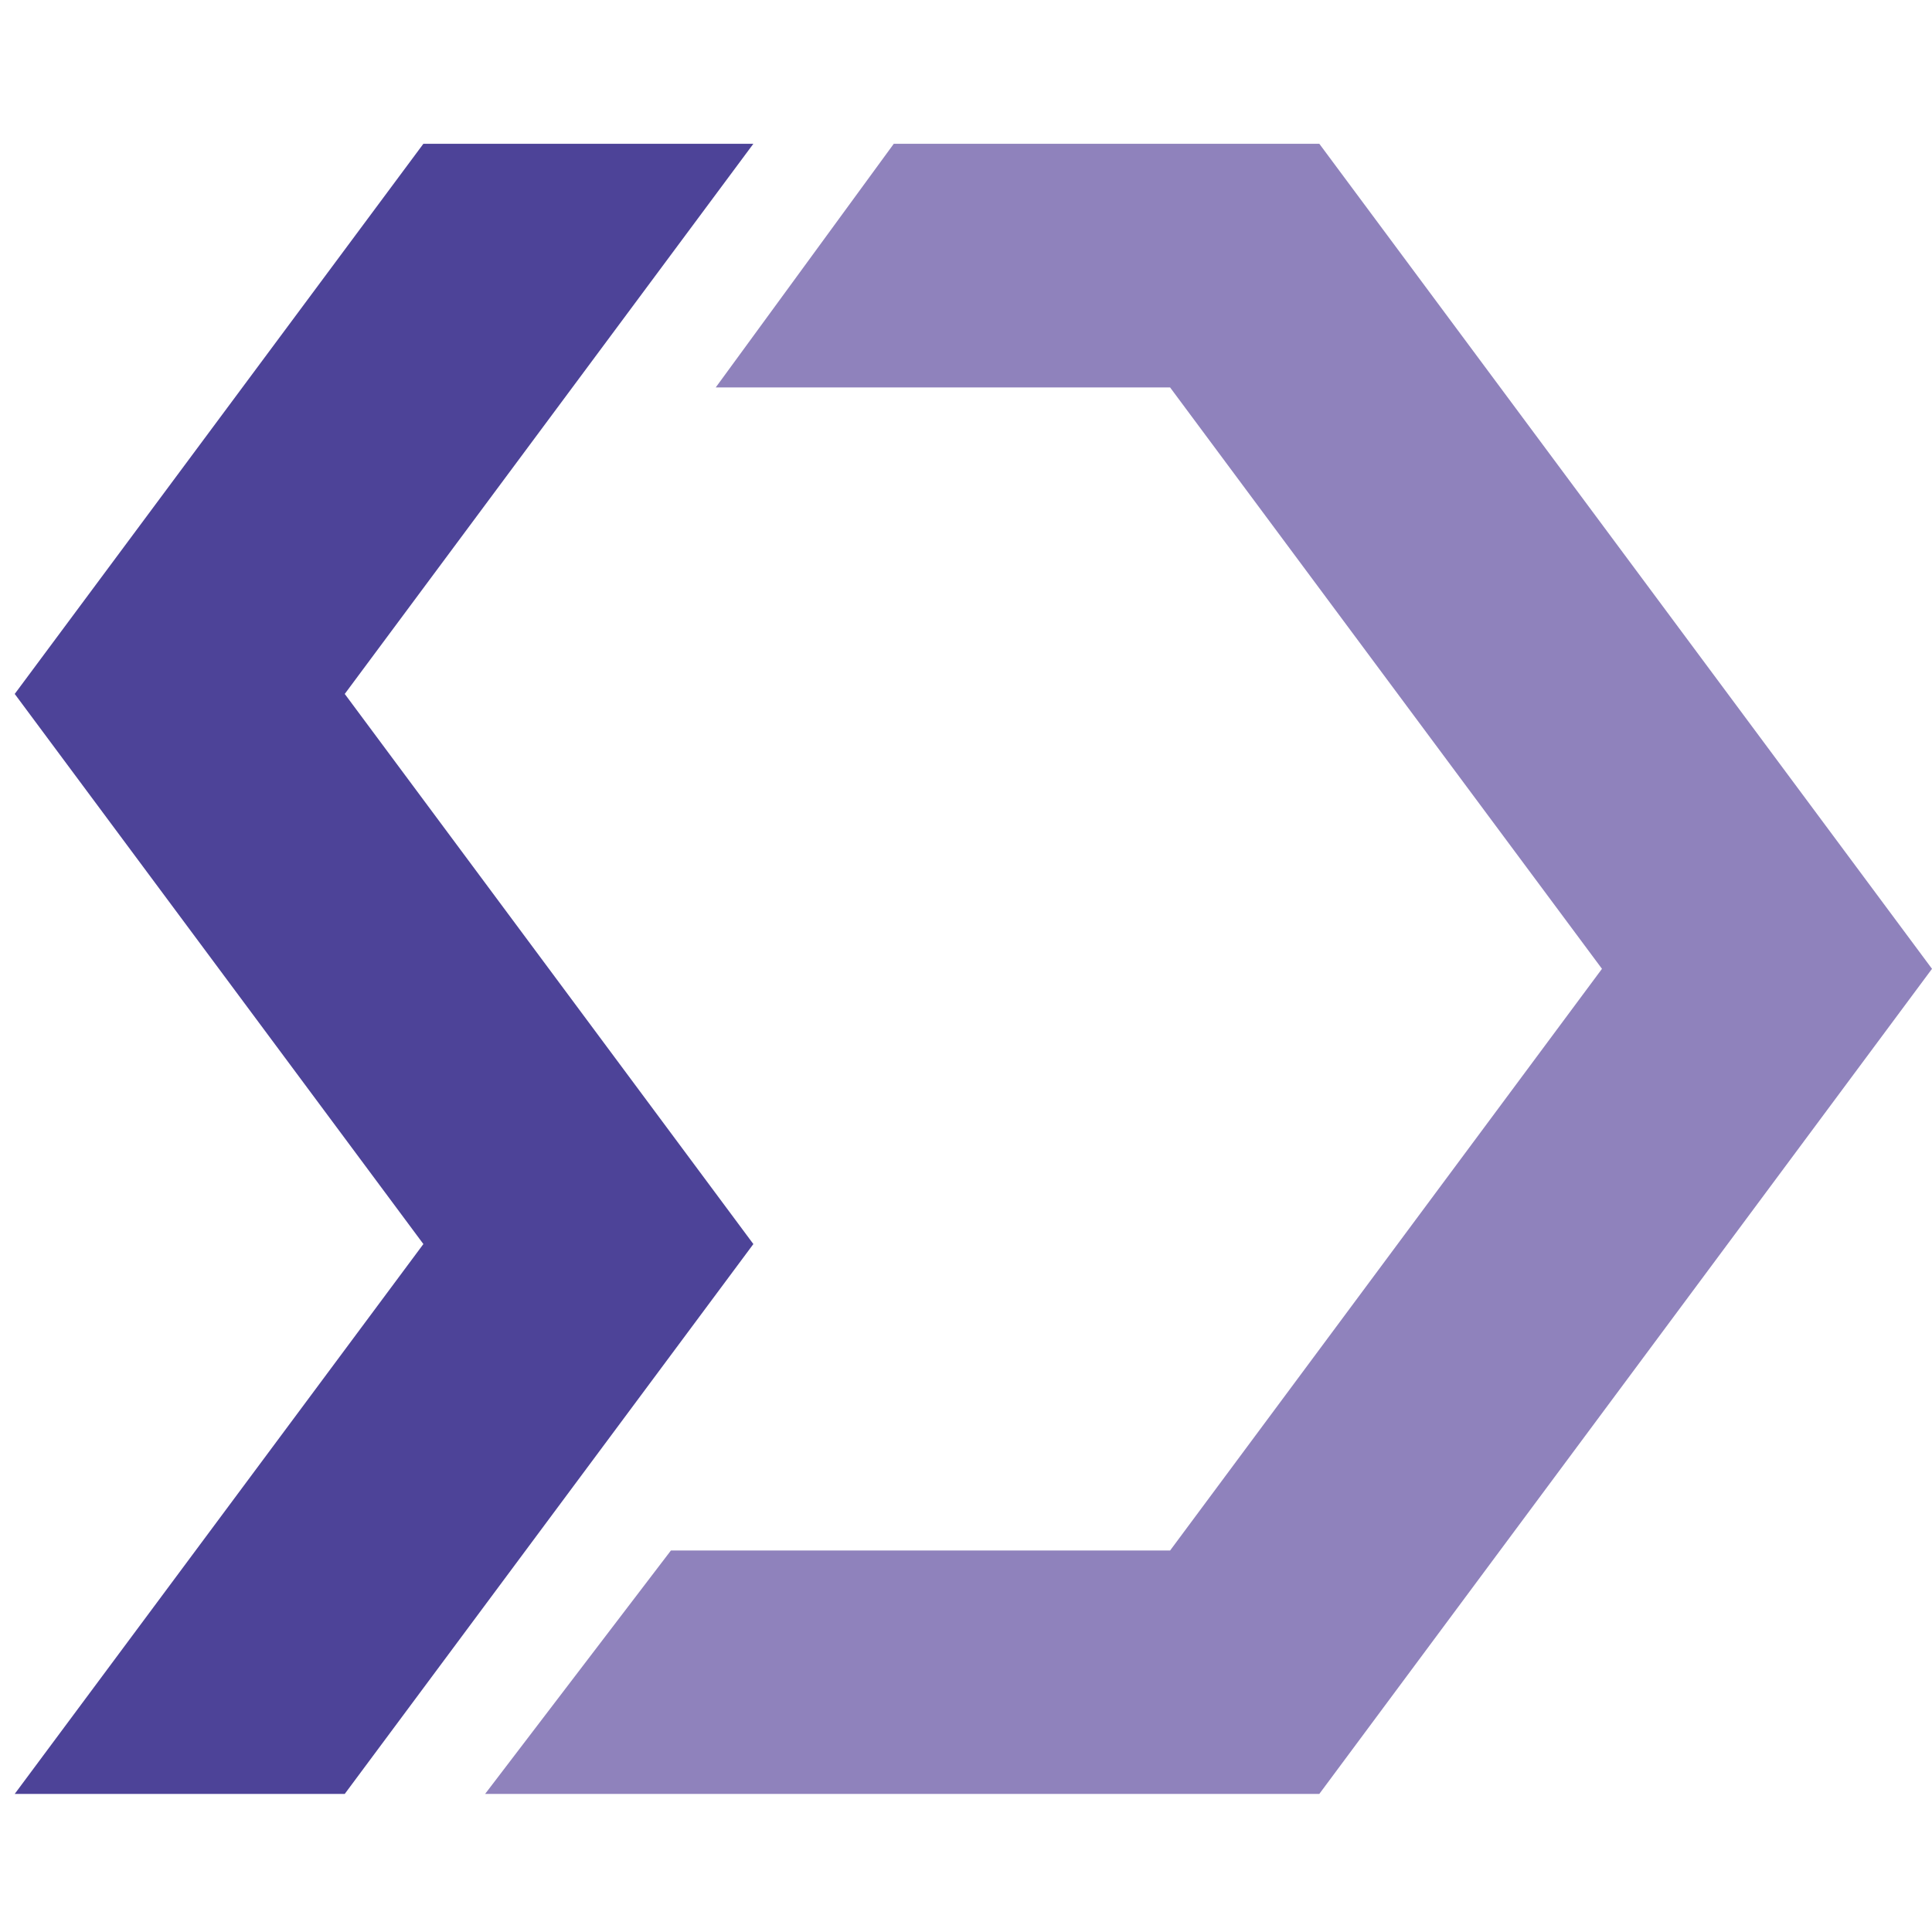
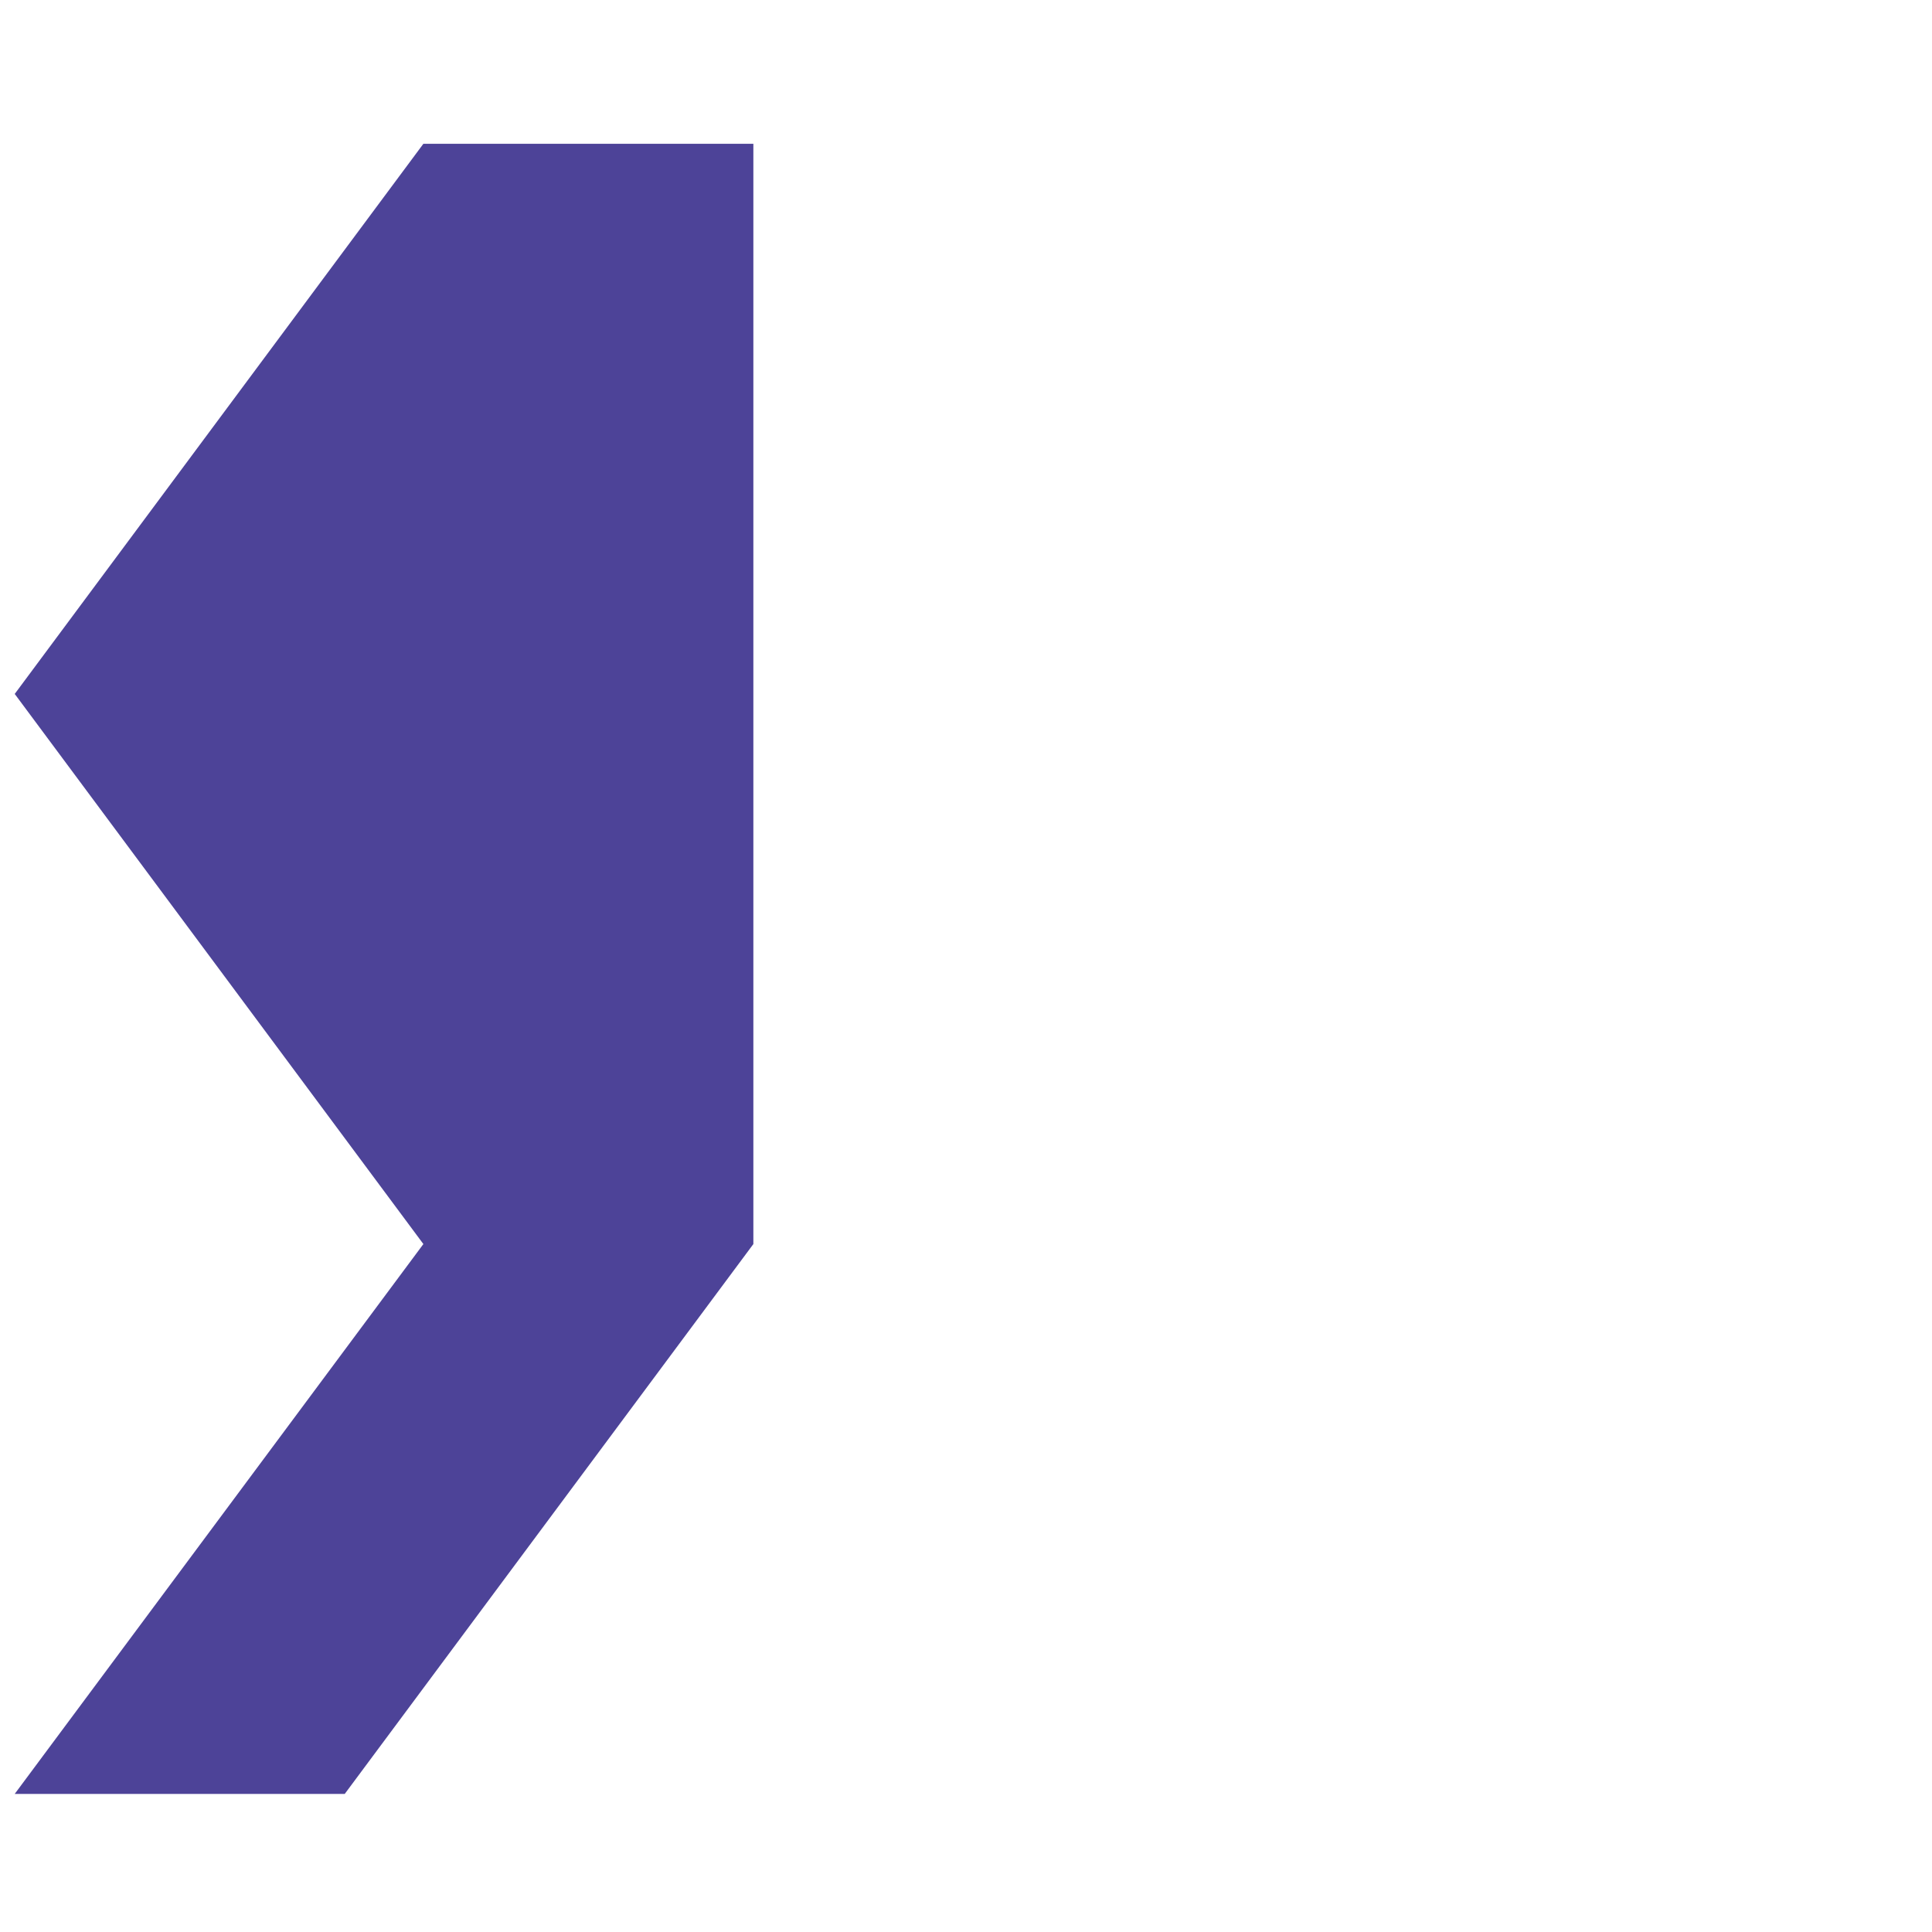
<svg xmlns="http://www.w3.org/2000/svg" version="1.1" width="50" height="50">
  <svg width="50" height="50" viewBox="0 0 50 50" fill="none">
-     <path d="M19.497 3.721H10.957L0.381 17.959L10.957 32.196L0.381 46.426H8.922L19.497 32.196L8.922 17.959L19.497 3.721Z" fill="#4D4398" />
-     <path d="M34.144 3.721H23.131L18.523 10.027H30.282L41.459 25.073L30.282 40.127H17.363L12.555 46.426H34.144L50 25.073L34.144 3.721Z" fill="#8F82BC" />
+     <path d="M19.497 3.721H10.957L0.381 17.959L10.957 32.196L0.381 46.426H8.922L19.497 32.196L19.497 3.721Z" fill="#4D4398" />
  </svg>
  <style>@media (prefers-color-scheme: light) { :root { filter: none; } }
@media (prefers-color-scheme: dark) { :root { filter: none; } }
</style>
</svg>